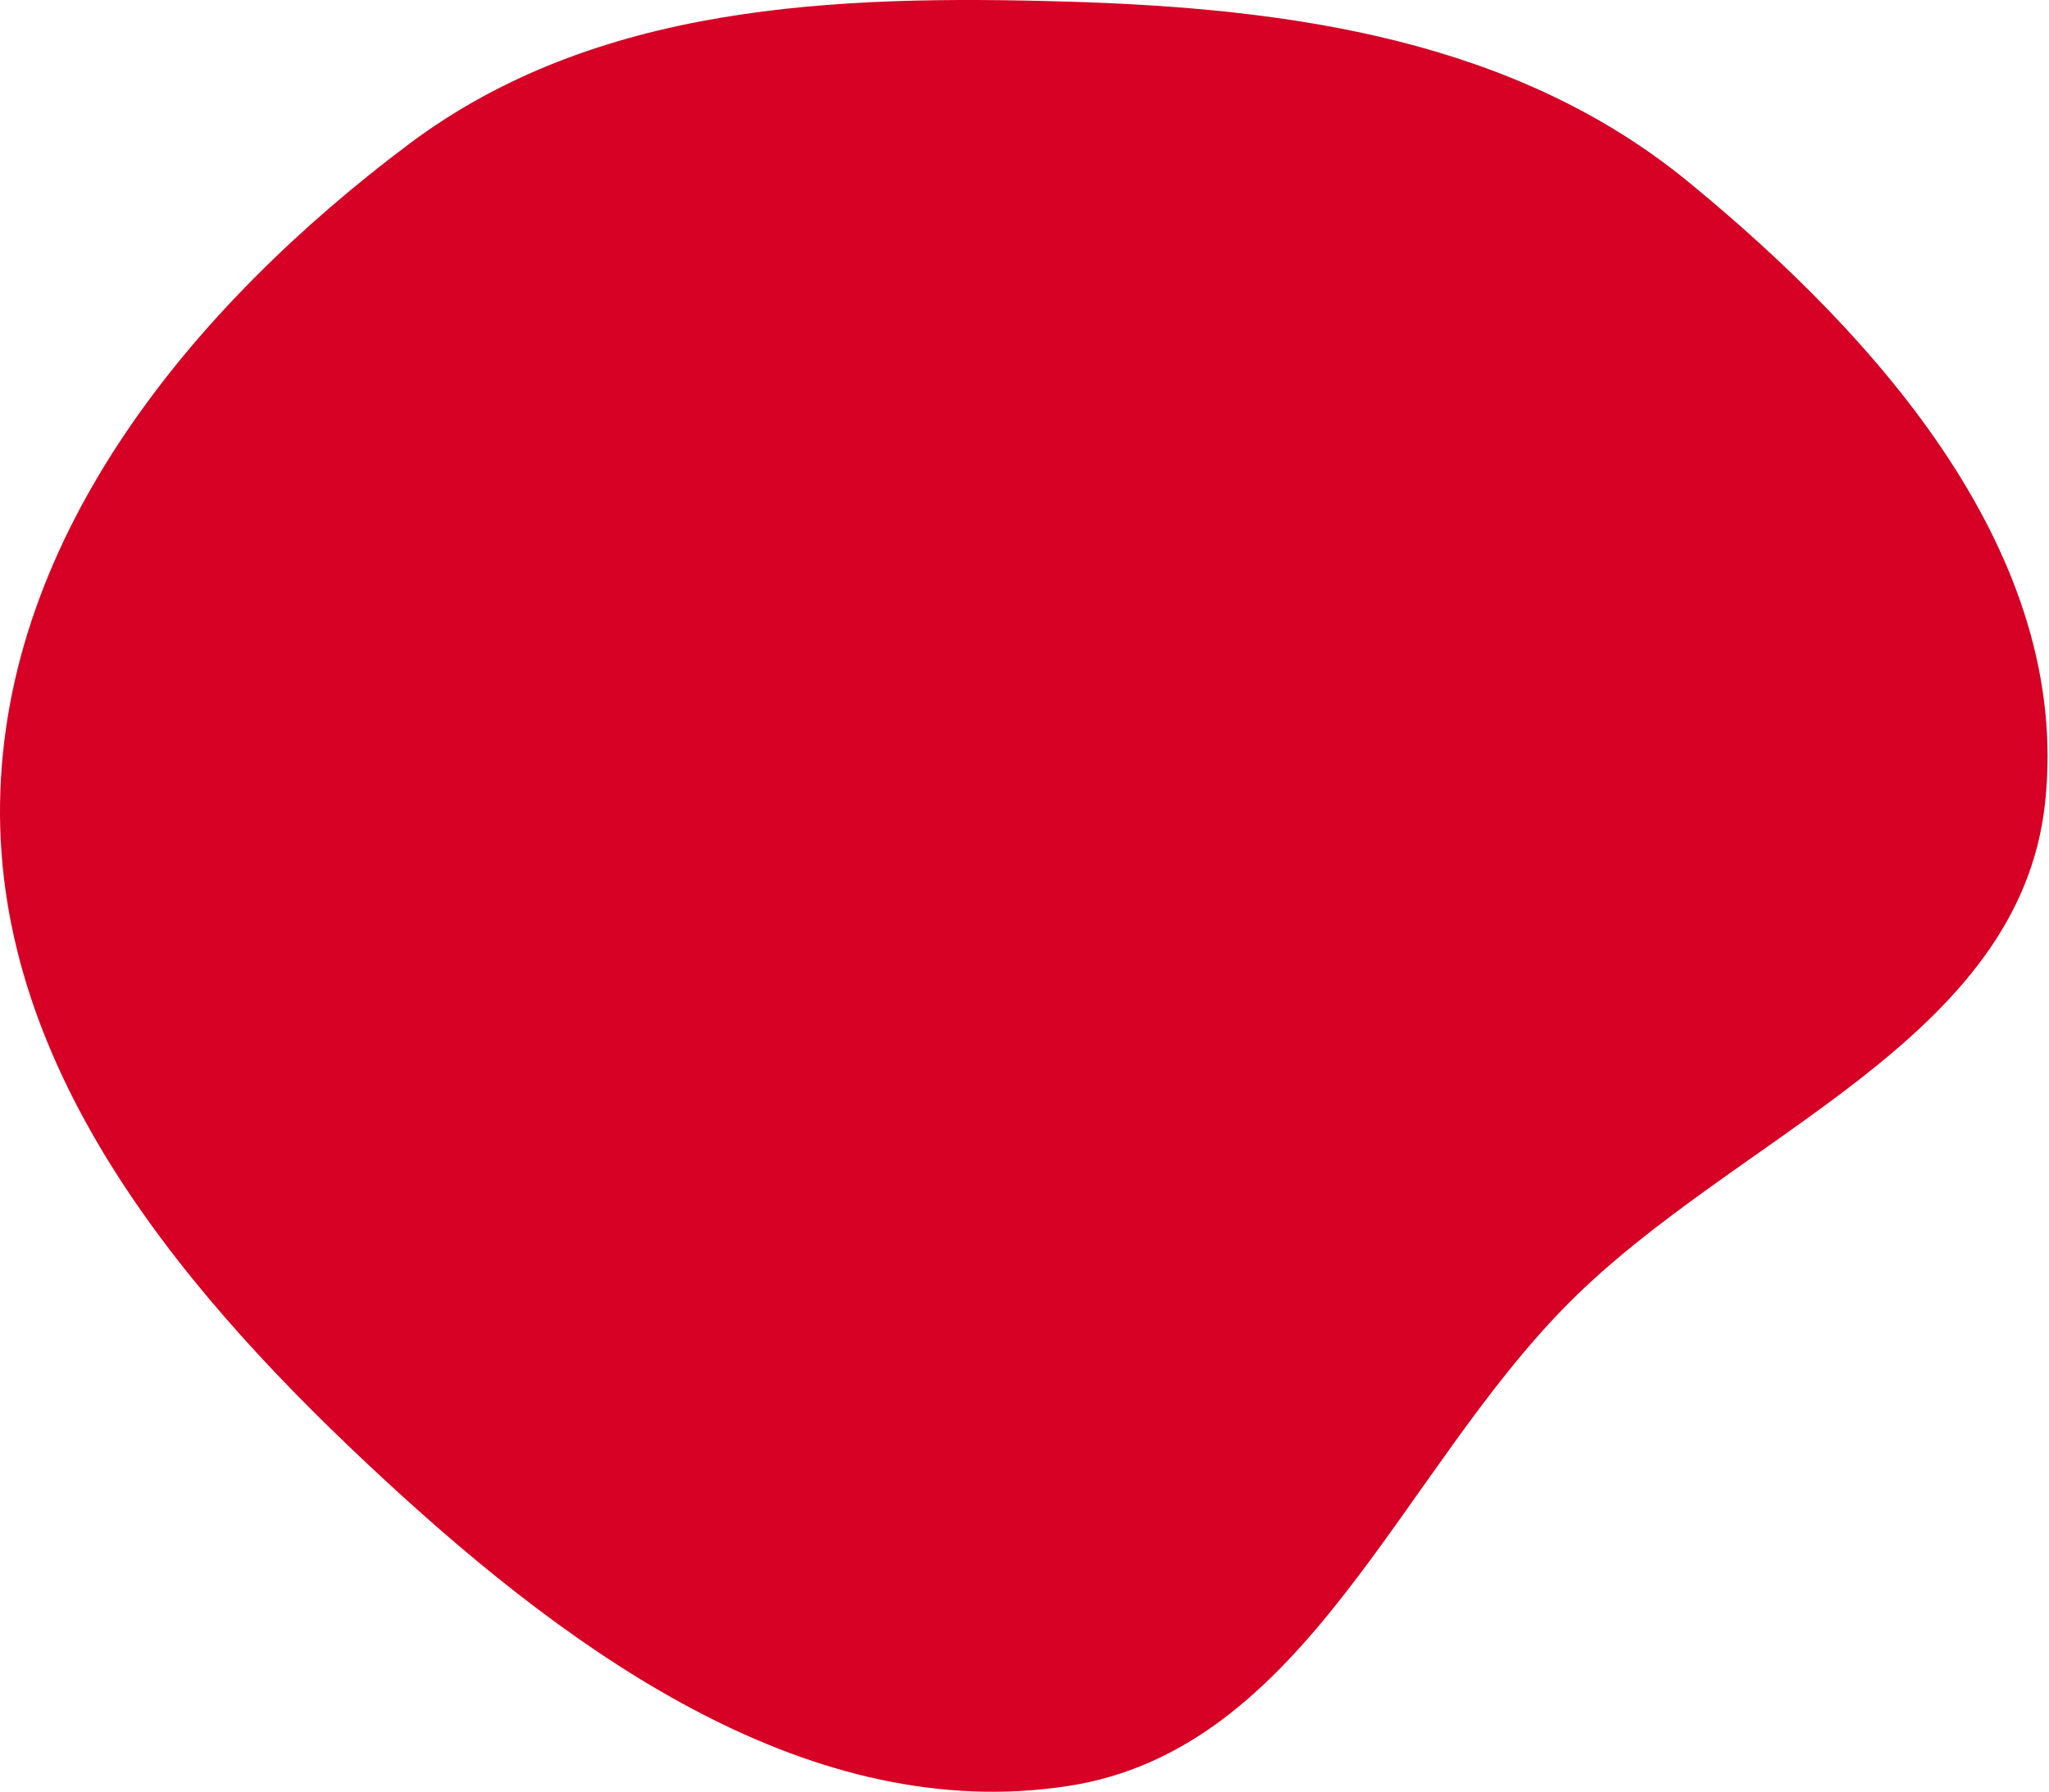
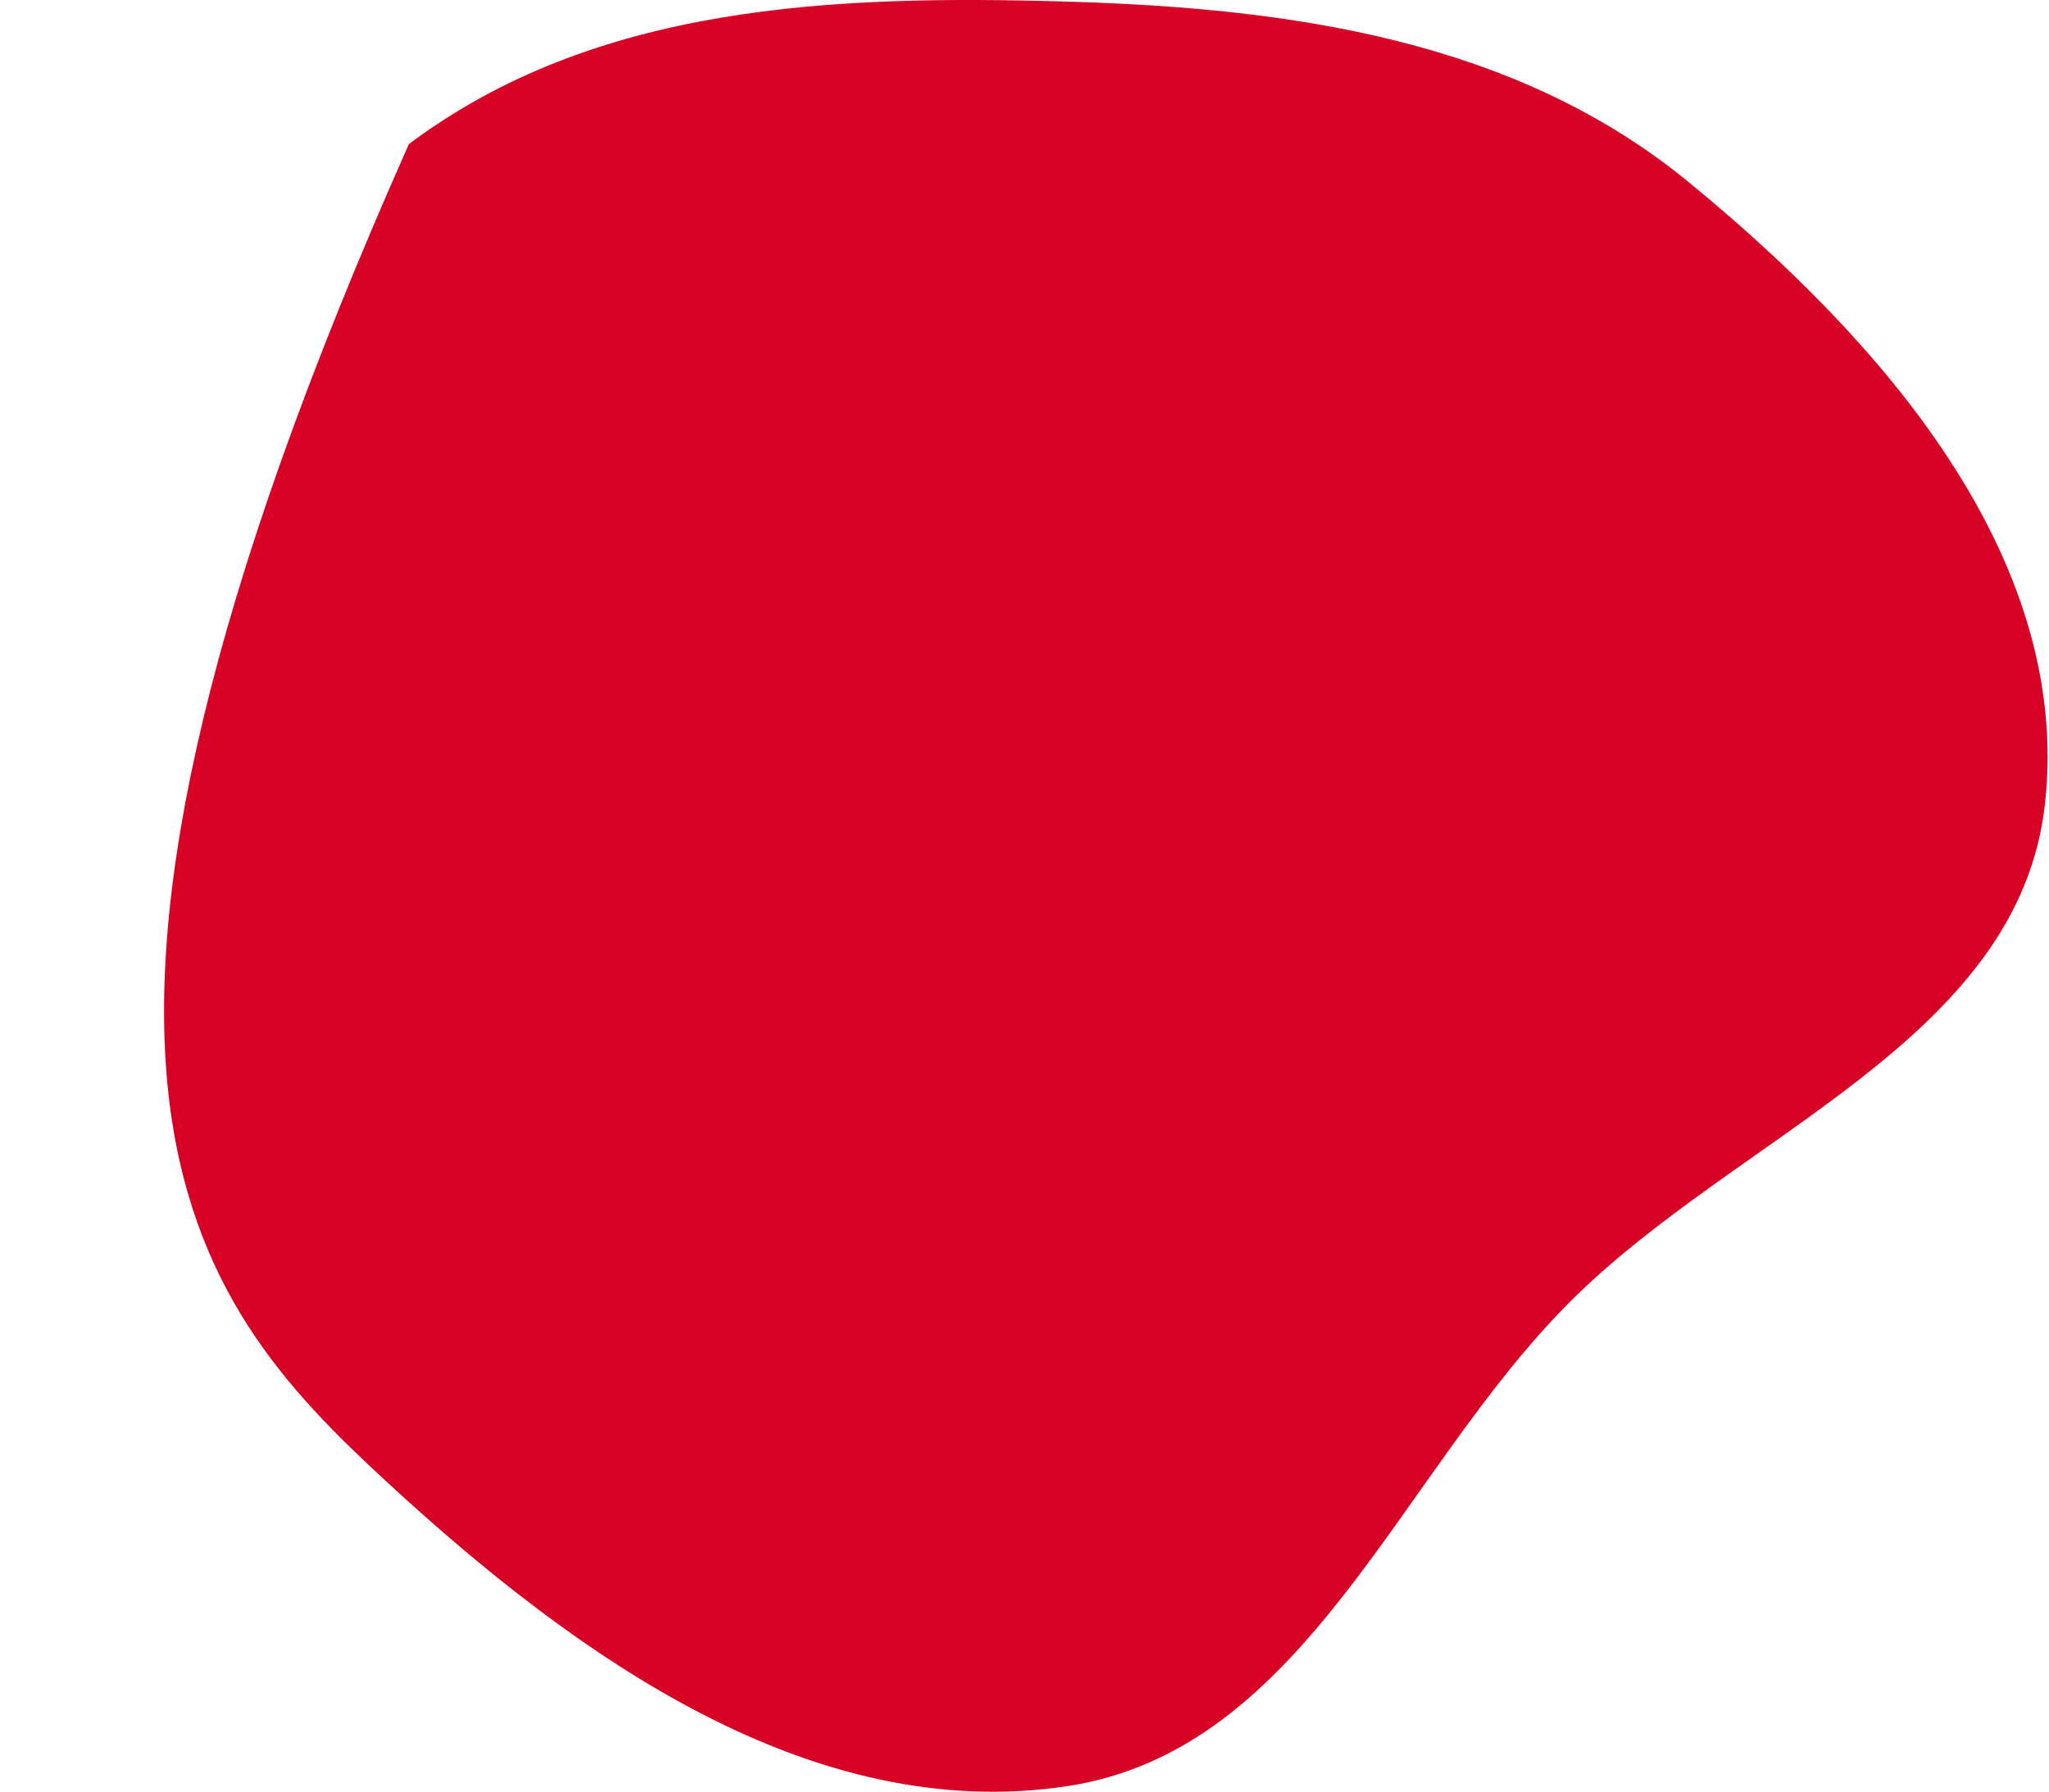
<svg xmlns="http://www.w3.org/2000/svg" width="583" height="510" viewBox="0 0 583 510" fill="none">
-   <path fill-rule="evenodd" clip-rule="evenodd" d="M303.672 0.459C237.28 -1.49 169.458 1.15 116.335 41.02C55.221 86.887 1.259 151.956 0.021 228.357C-1.228 305.503 53.443 369.561 110.167 421.863C164.162 471.649 231.056 519.34 303.672 508.338C371.513 498.06 397.894 419.615 446.26 370.945C494.331 322.572 574.67 296.168 581.905 228.357C589.397 158.143 534.947 96.453 480.321 51.709C431.013 11.321 367.382 2.33 303.672 0.459Z" fill="#D60124" />
+   <path fill-rule="evenodd" clip-rule="evenodd" d="M303.672 0.459C237.28 -1.49 169.458 1.15 116.335 41.02C-1.228 305.503 53.443 369.561 110.167 421.863C164.162 471.649 231.056 519.34 303.672 508.338C371.513 498.06 397.894 419.615 446.26 370.945C494.331 322.572 574.67 296.168 581.905 228.357C589.397 158.143 534.947 96.453 480.321 51.709C431.013 11.321 367.382 2.33 303.672 0.459Z" fill="#D60124" />
</svg>